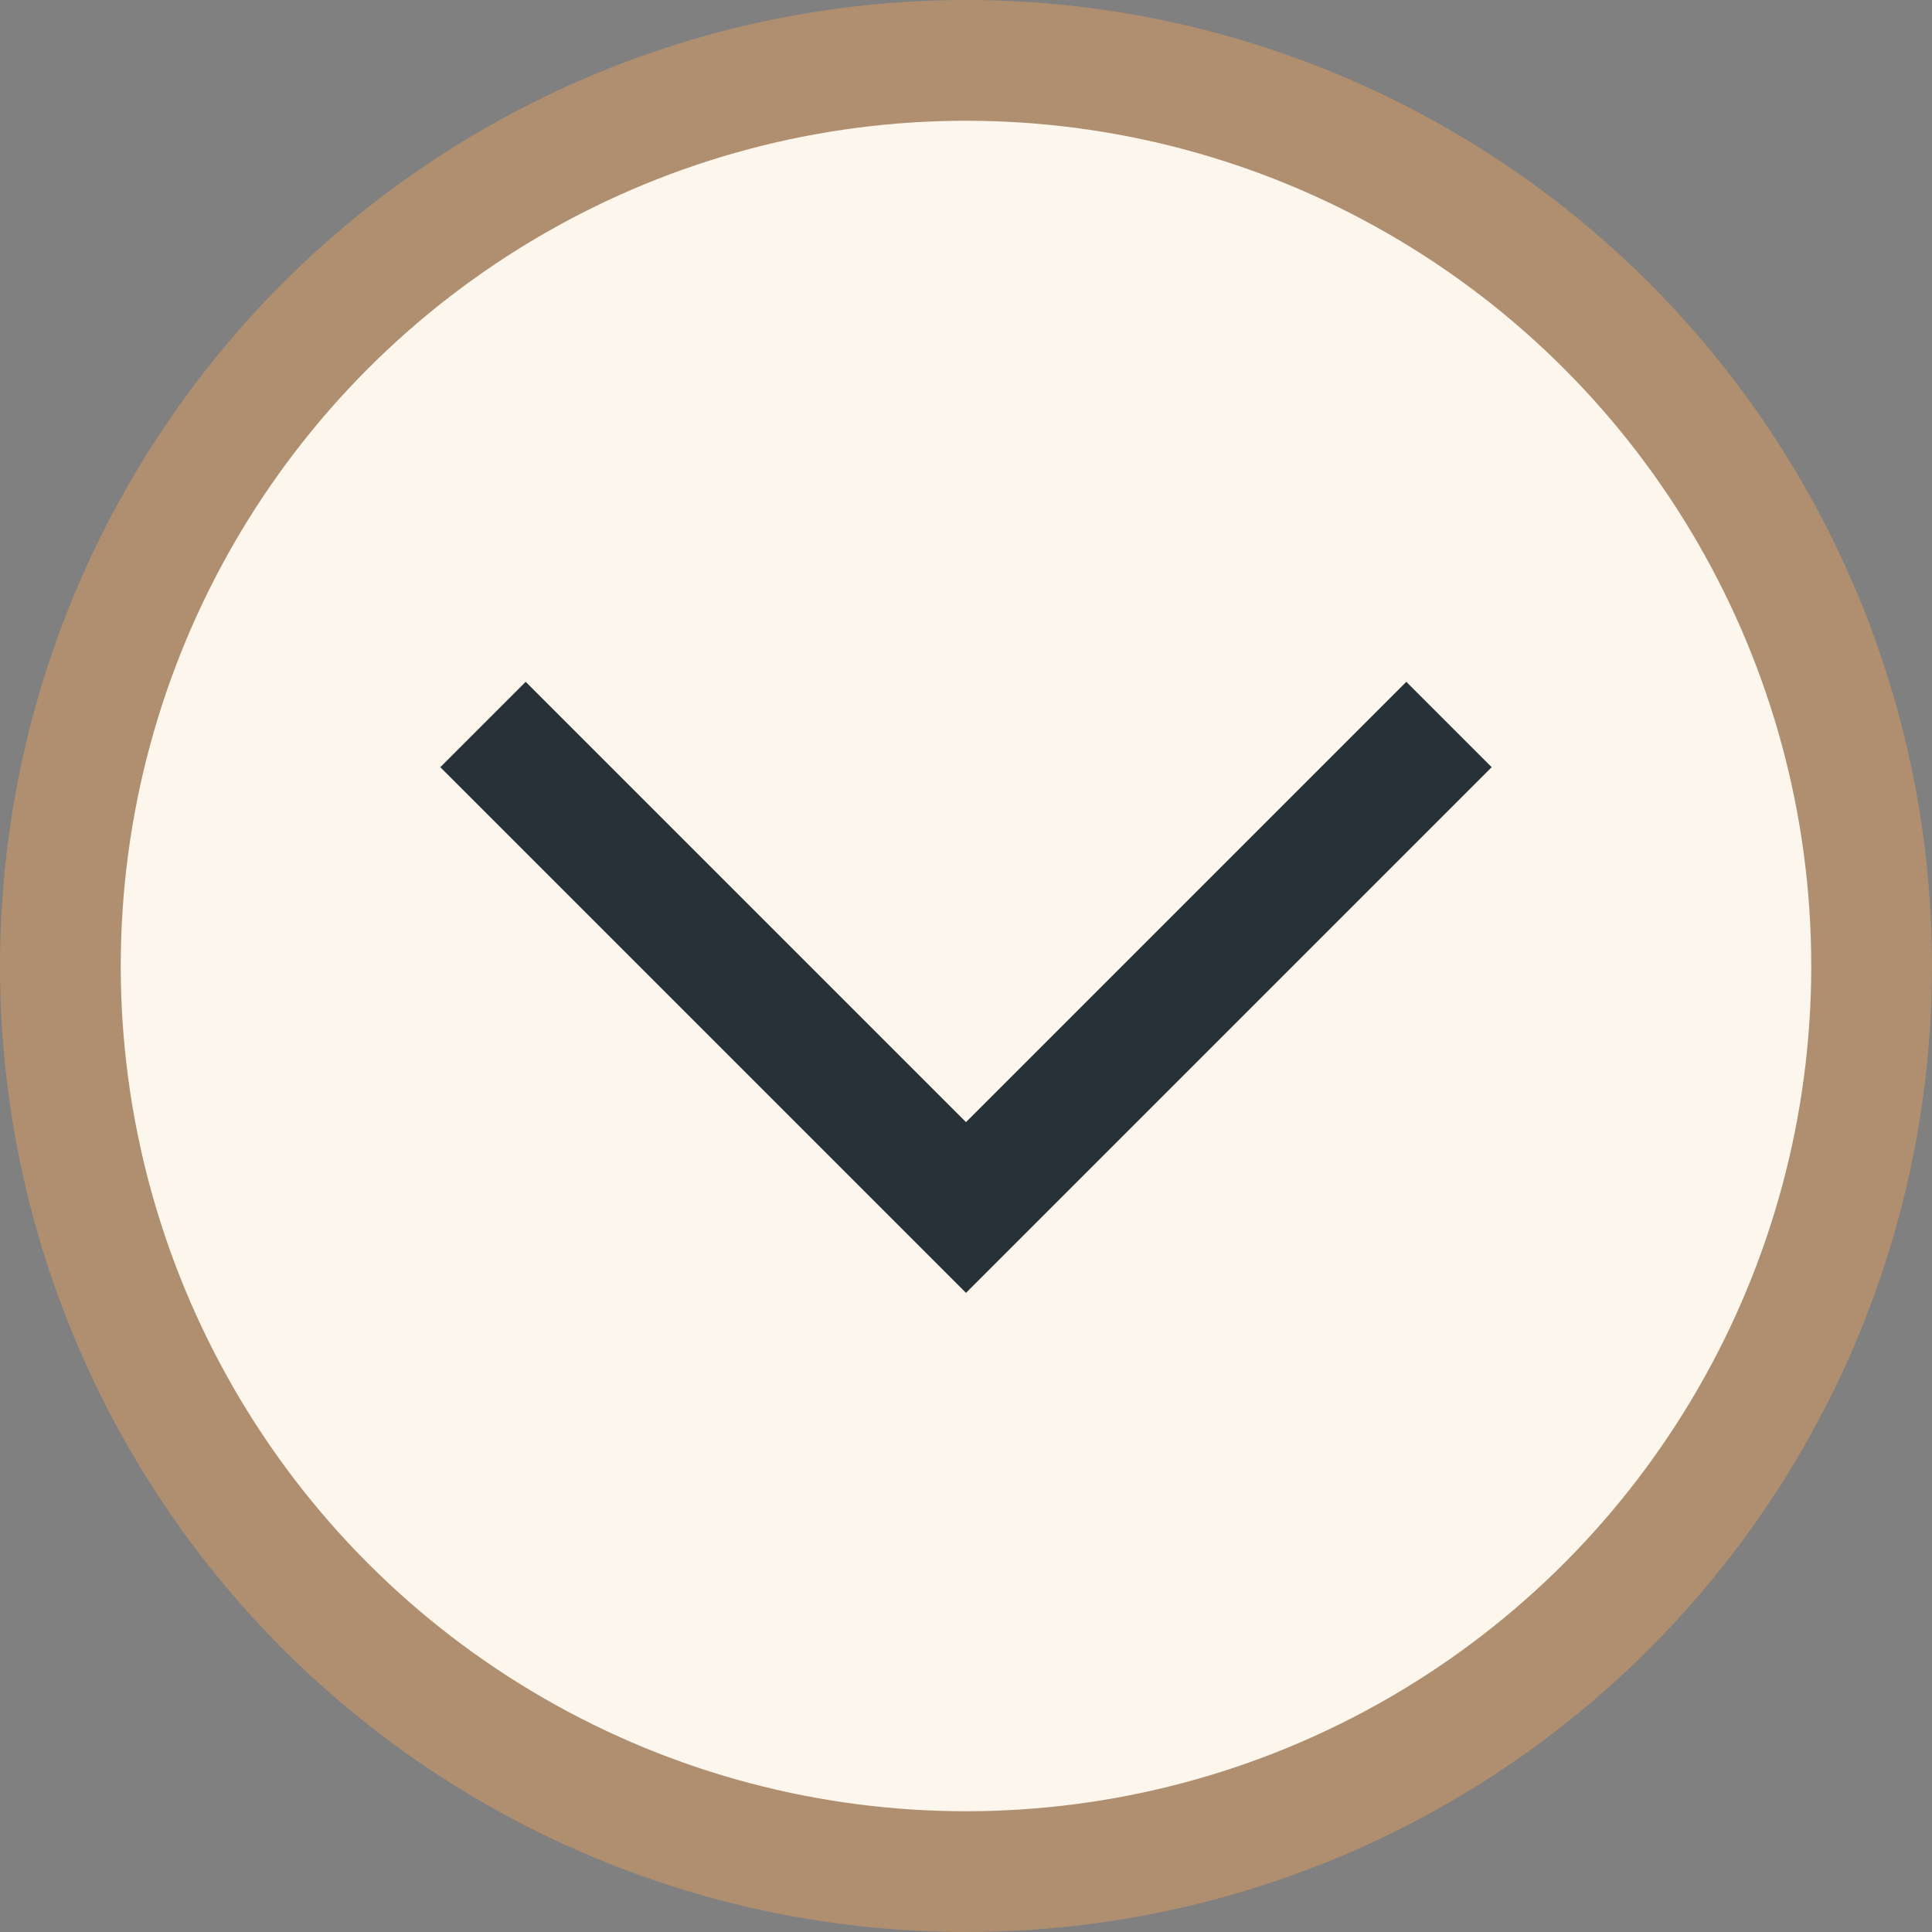
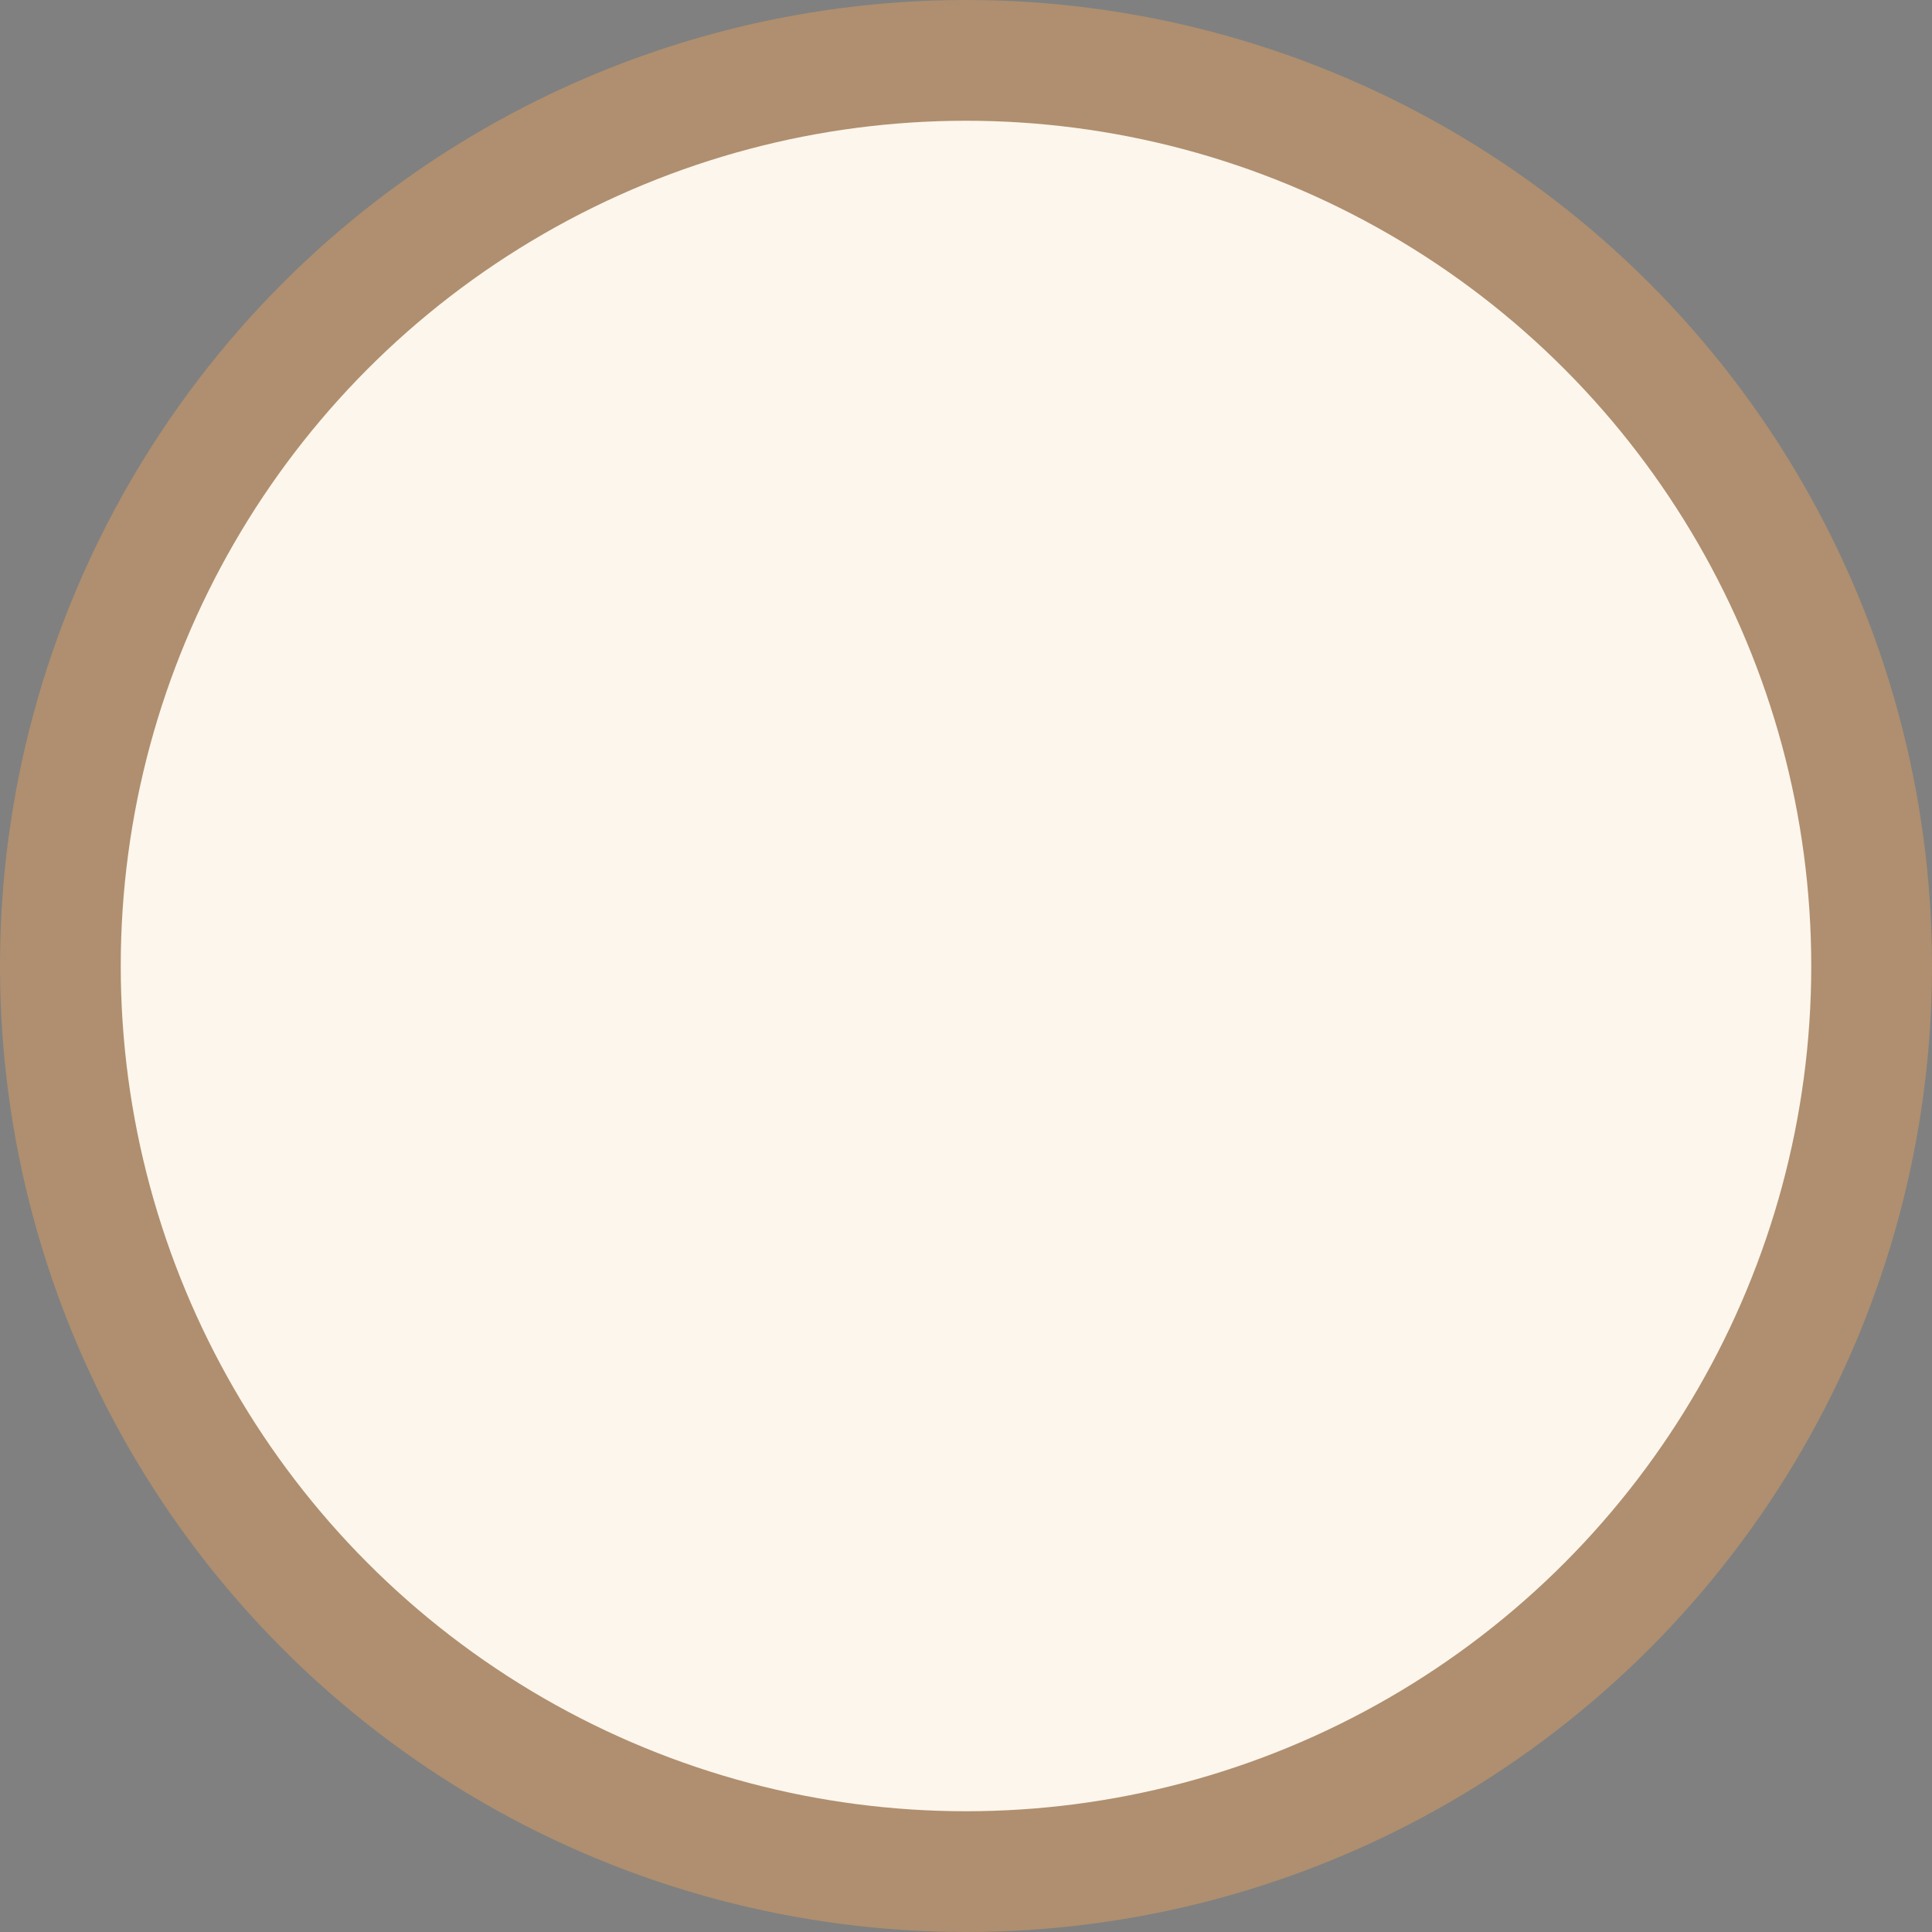
<svg xmlns="http://www.w3.org/2000/svg" width="32" height="32" viewBox="0 0 32 32">
  <rect x="0" y="0" width="32" height="32" fill="#808080" stroke="none" />
  <circle cx="16" cy="16" r="15" fill="#FDF6EC" stroke="#AF8F6F" stroke-width="2" />
-   <path d="M8 12l8 8 8-8" fill="none" stroke="#263238" stroke-width="2" />
</svg>